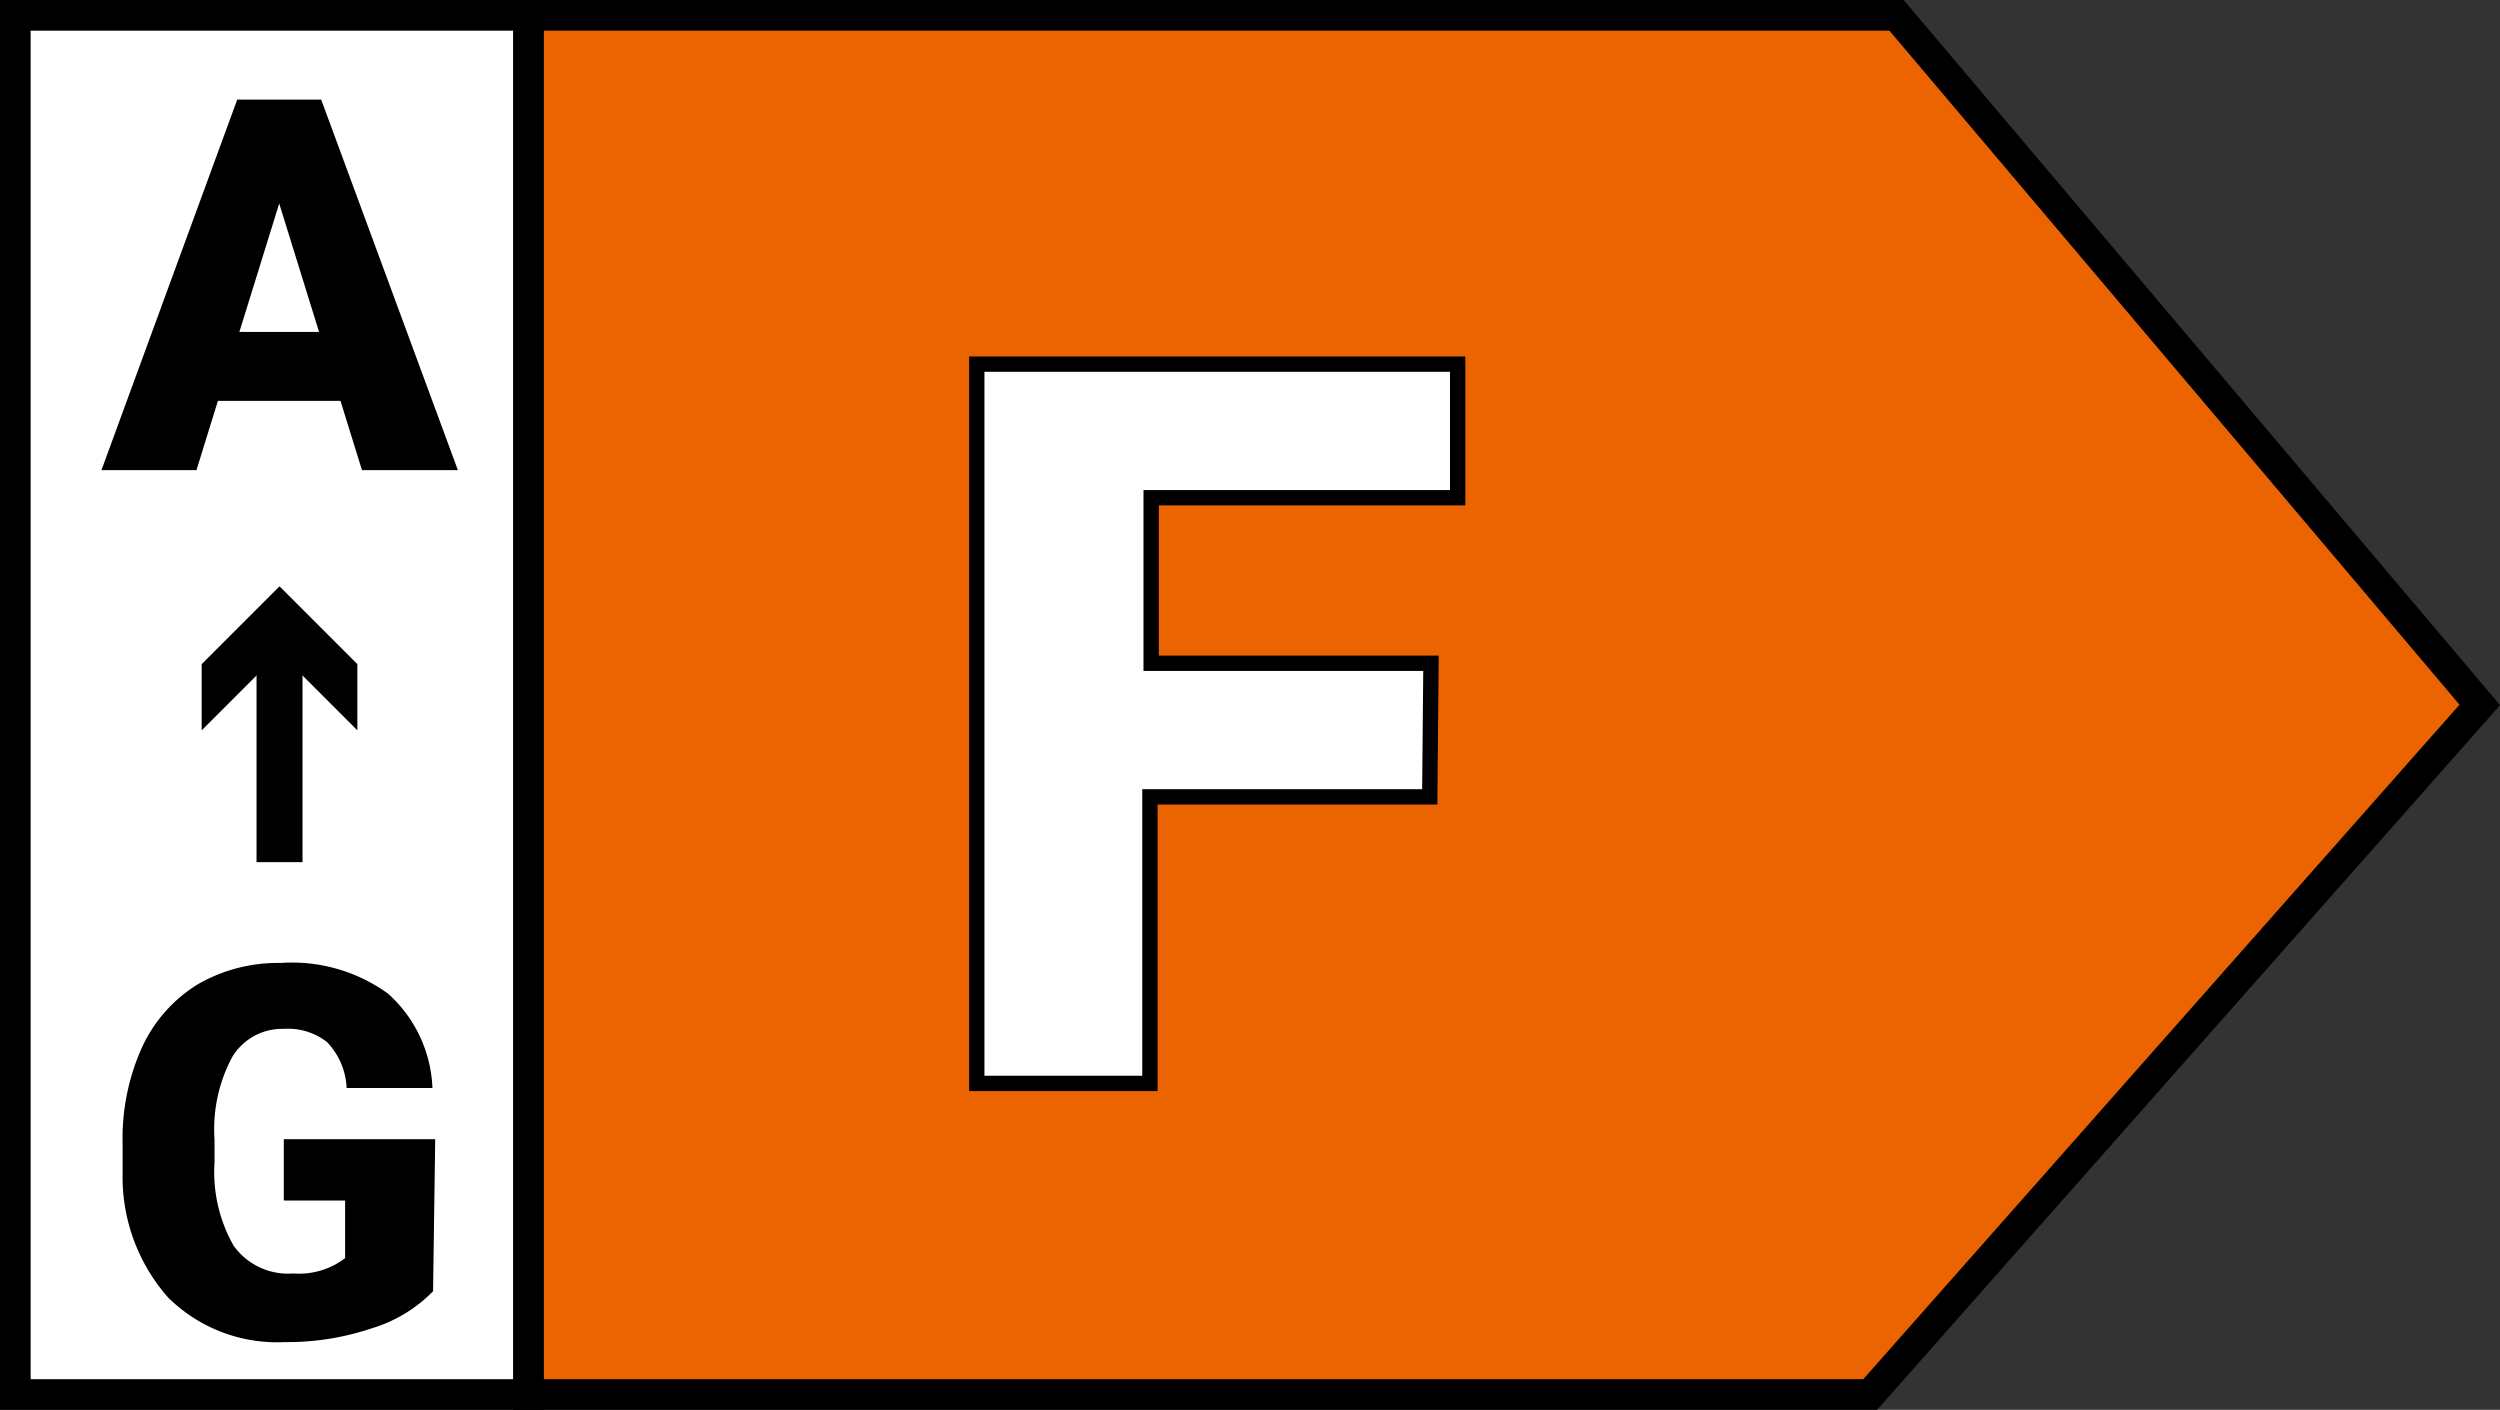
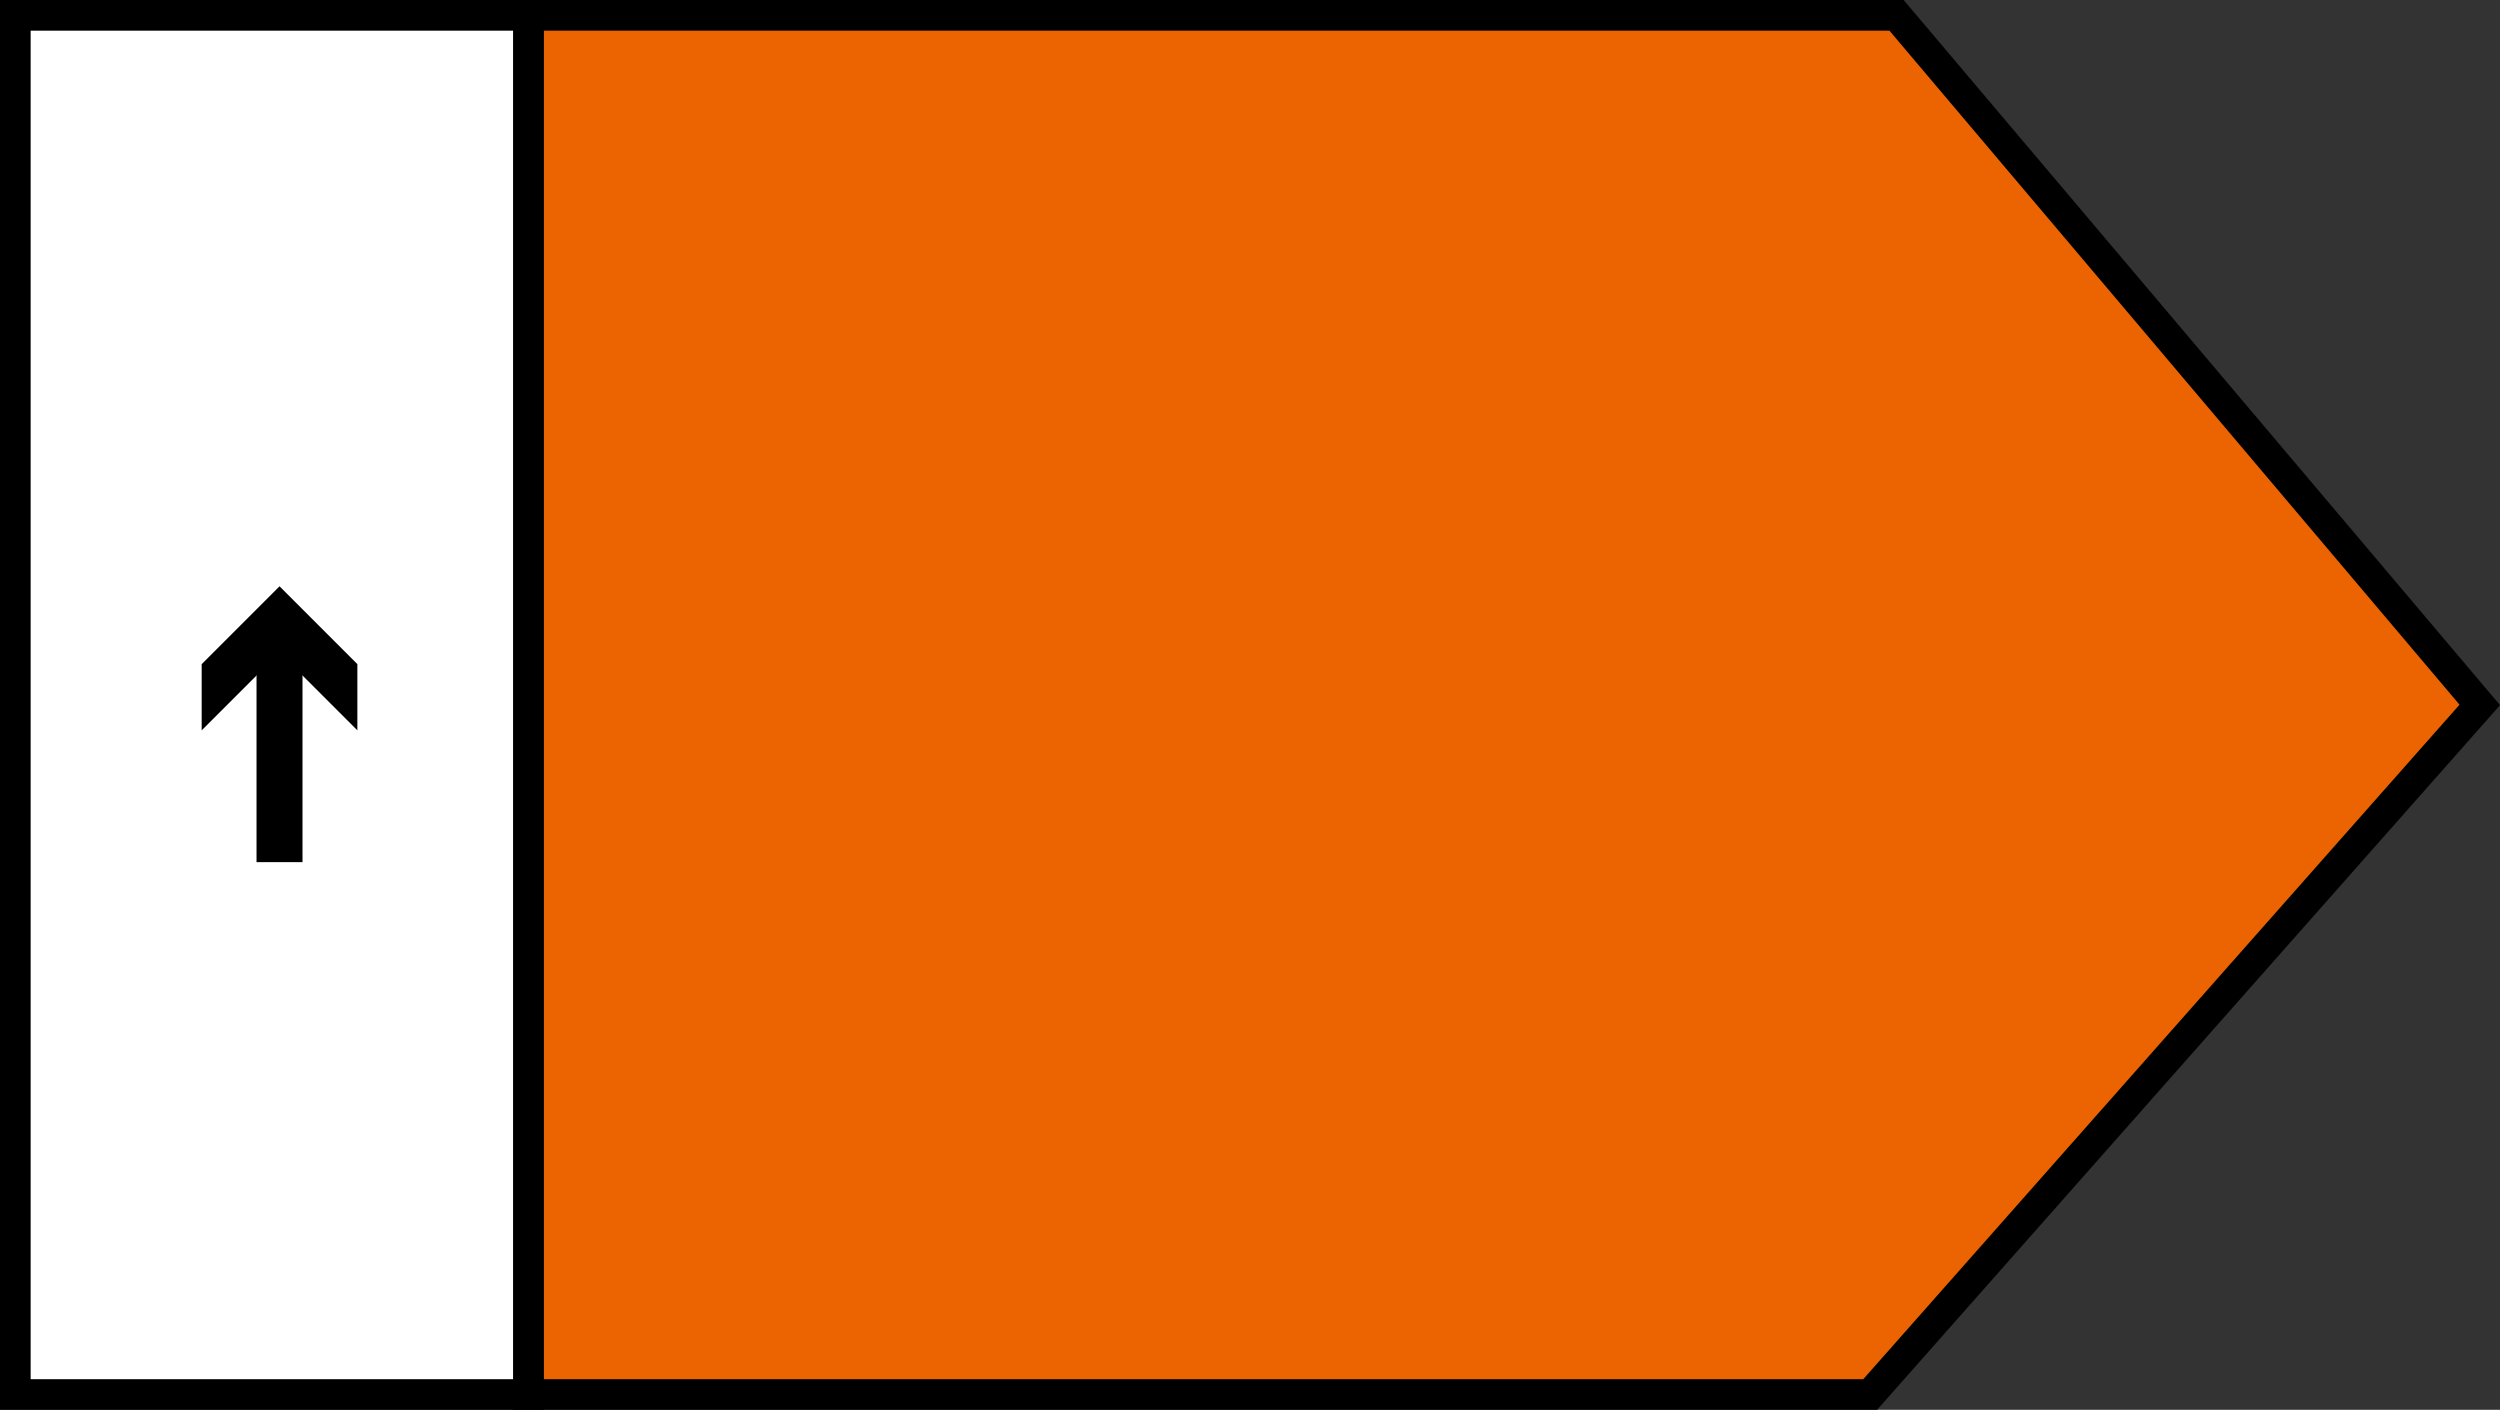
<svg xmlns="http://www.w3.org/2000/svg" viewBox="0 0 81.57 46">
  <rect x="0" y="0" width="81.57" height="46" fill="#333333" stroke="none" />
  <defs>
    <style>.cls-1{fill:#ec6401;}.cls-1,.cls-2,.cls-3,.cls-4{stroke:#000;stroke-miterlimit:10;}.cls-2,.cls-3{fill:#fff;}.cls-3{stroke-width:0.5px;}.cls-4{fill:none;stroke-width:1.5px;}</style>
  </defs>
  <g id="Layer_2" data-name="Layer 2">
    <g id="Layer_1-2" data-name="Layer 1">
      <g id="arrow_F_21">
        <polygon class="cls-1" points="80.91 23 61.02 45.5 17.24 45.5 17.24 0.5 61.88 0.5 80.91 23" />
        <rect class="cls-2" x="0.5" y="0.5" width="16.74" height="45" />
-         <path d="M11.11,13.08h-4l-.7,2.26H3.31L7.74,3.25h2.74l4.46,12.09H11.81Zm-3.3-2.25h2.6L9.11,6.64Z" />
-         <path class="cls-3" d="M46.65,26H37.52v9.35H31.87V11.88H47.56v4.36h-10v5.4h9.13Z" />
-         <path d="M14.13,42.13a4.67,4.67,0,0,1-2,1.21,8.63,8.63,0,0,1-2.84.45,5.06,5.06,0,0,1-3.8-1.45A5.94,5.94,0,0,1,4,38.3v-1a7.24,7.24,0,0,1,.63-3.12,4.74,4.74,0,0,1,1.8-2.05,5.2,5.2,0,0,1,2.72-.71,5.34,5.34,0,0,1,3.51,1,4.36,4.36,0,0,1,1.45,3.08h-2.8A2.31,2.31,0,0,0,10.67,34a2.07,2.07,0,0,0-1.41-.43,1.9,1.9,0,0,0-1.69.93A5,5,0,0,0,7,37.19v.73a4.86,4.86,0,0,0,.62,2.72,2.18,2.18,0,0,0,1.95.91,2.47,2.47,0,0,0,1.69-.5V39.17h-2v-2h4.94Z" />
        <line class="cls-4" x1="9.12" y1="28.13" x2="9.12" y2="20.84" />
        <polygon points="11.66 23.83 9.12 21.29 6.58 23.83 6.58 21.67 9.12 19.13 11.66 21.67 11.66 23.83" />
      </g>
    </g>
  </g>
</svg>